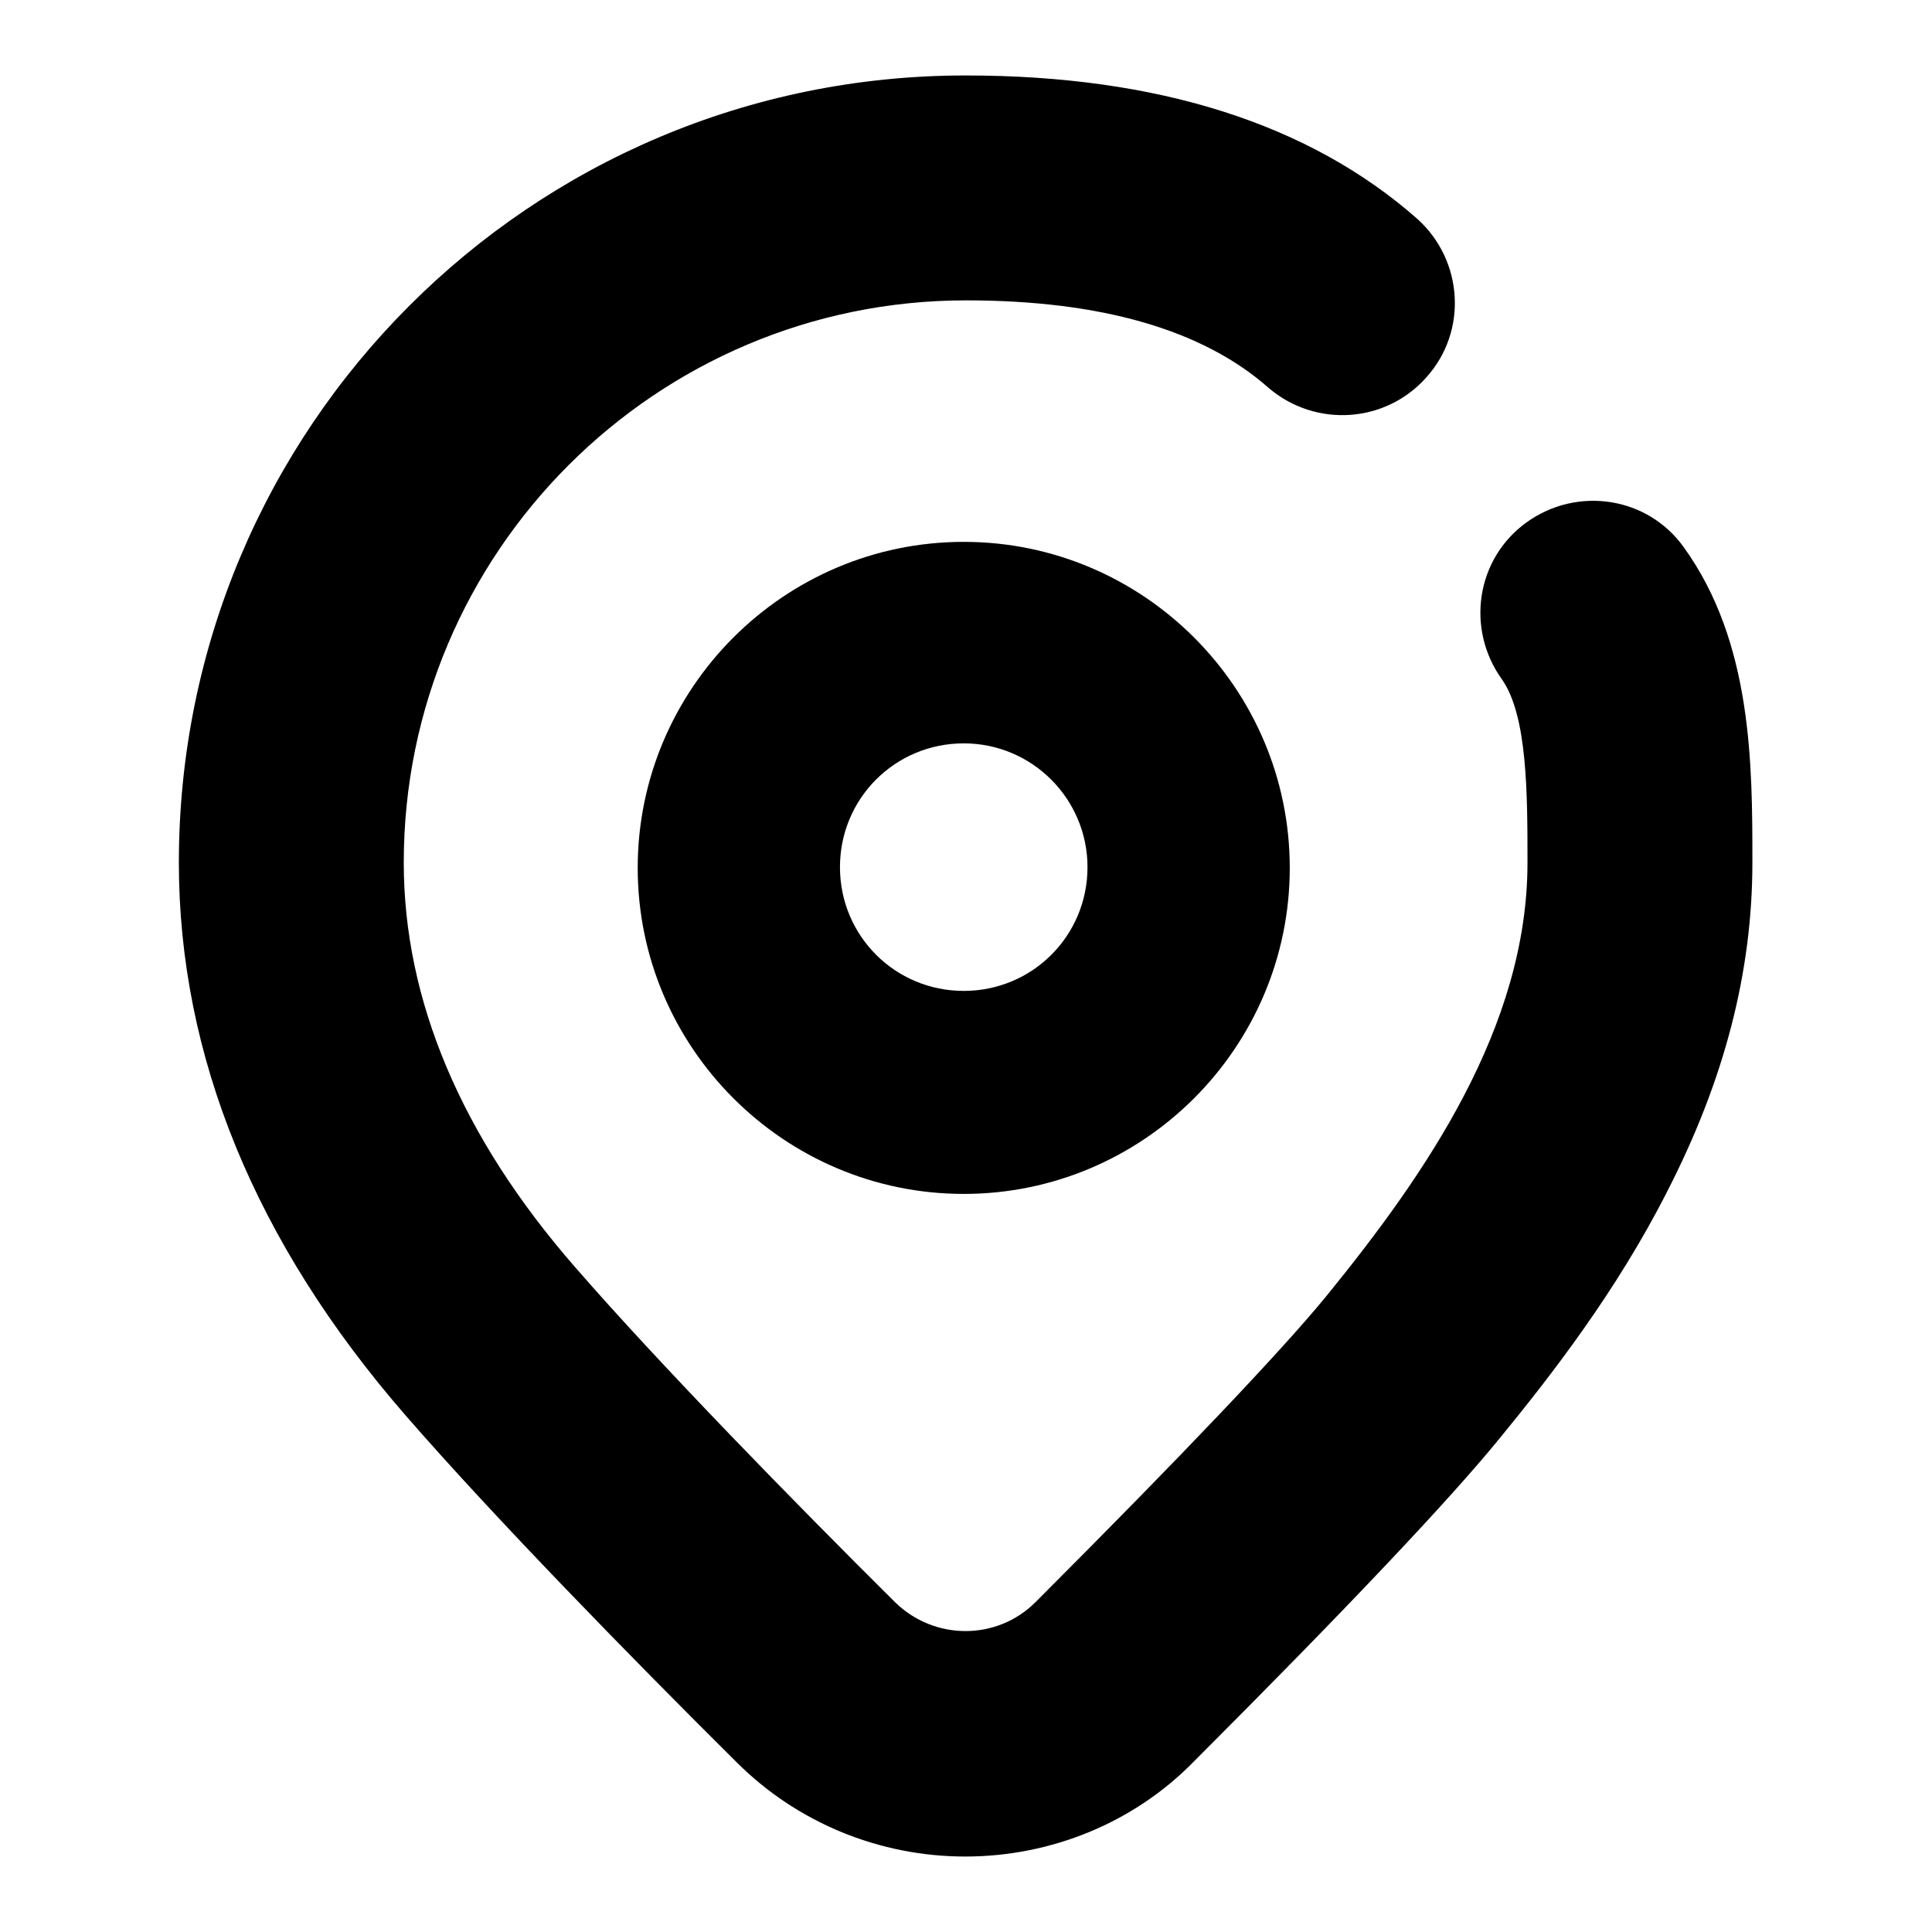
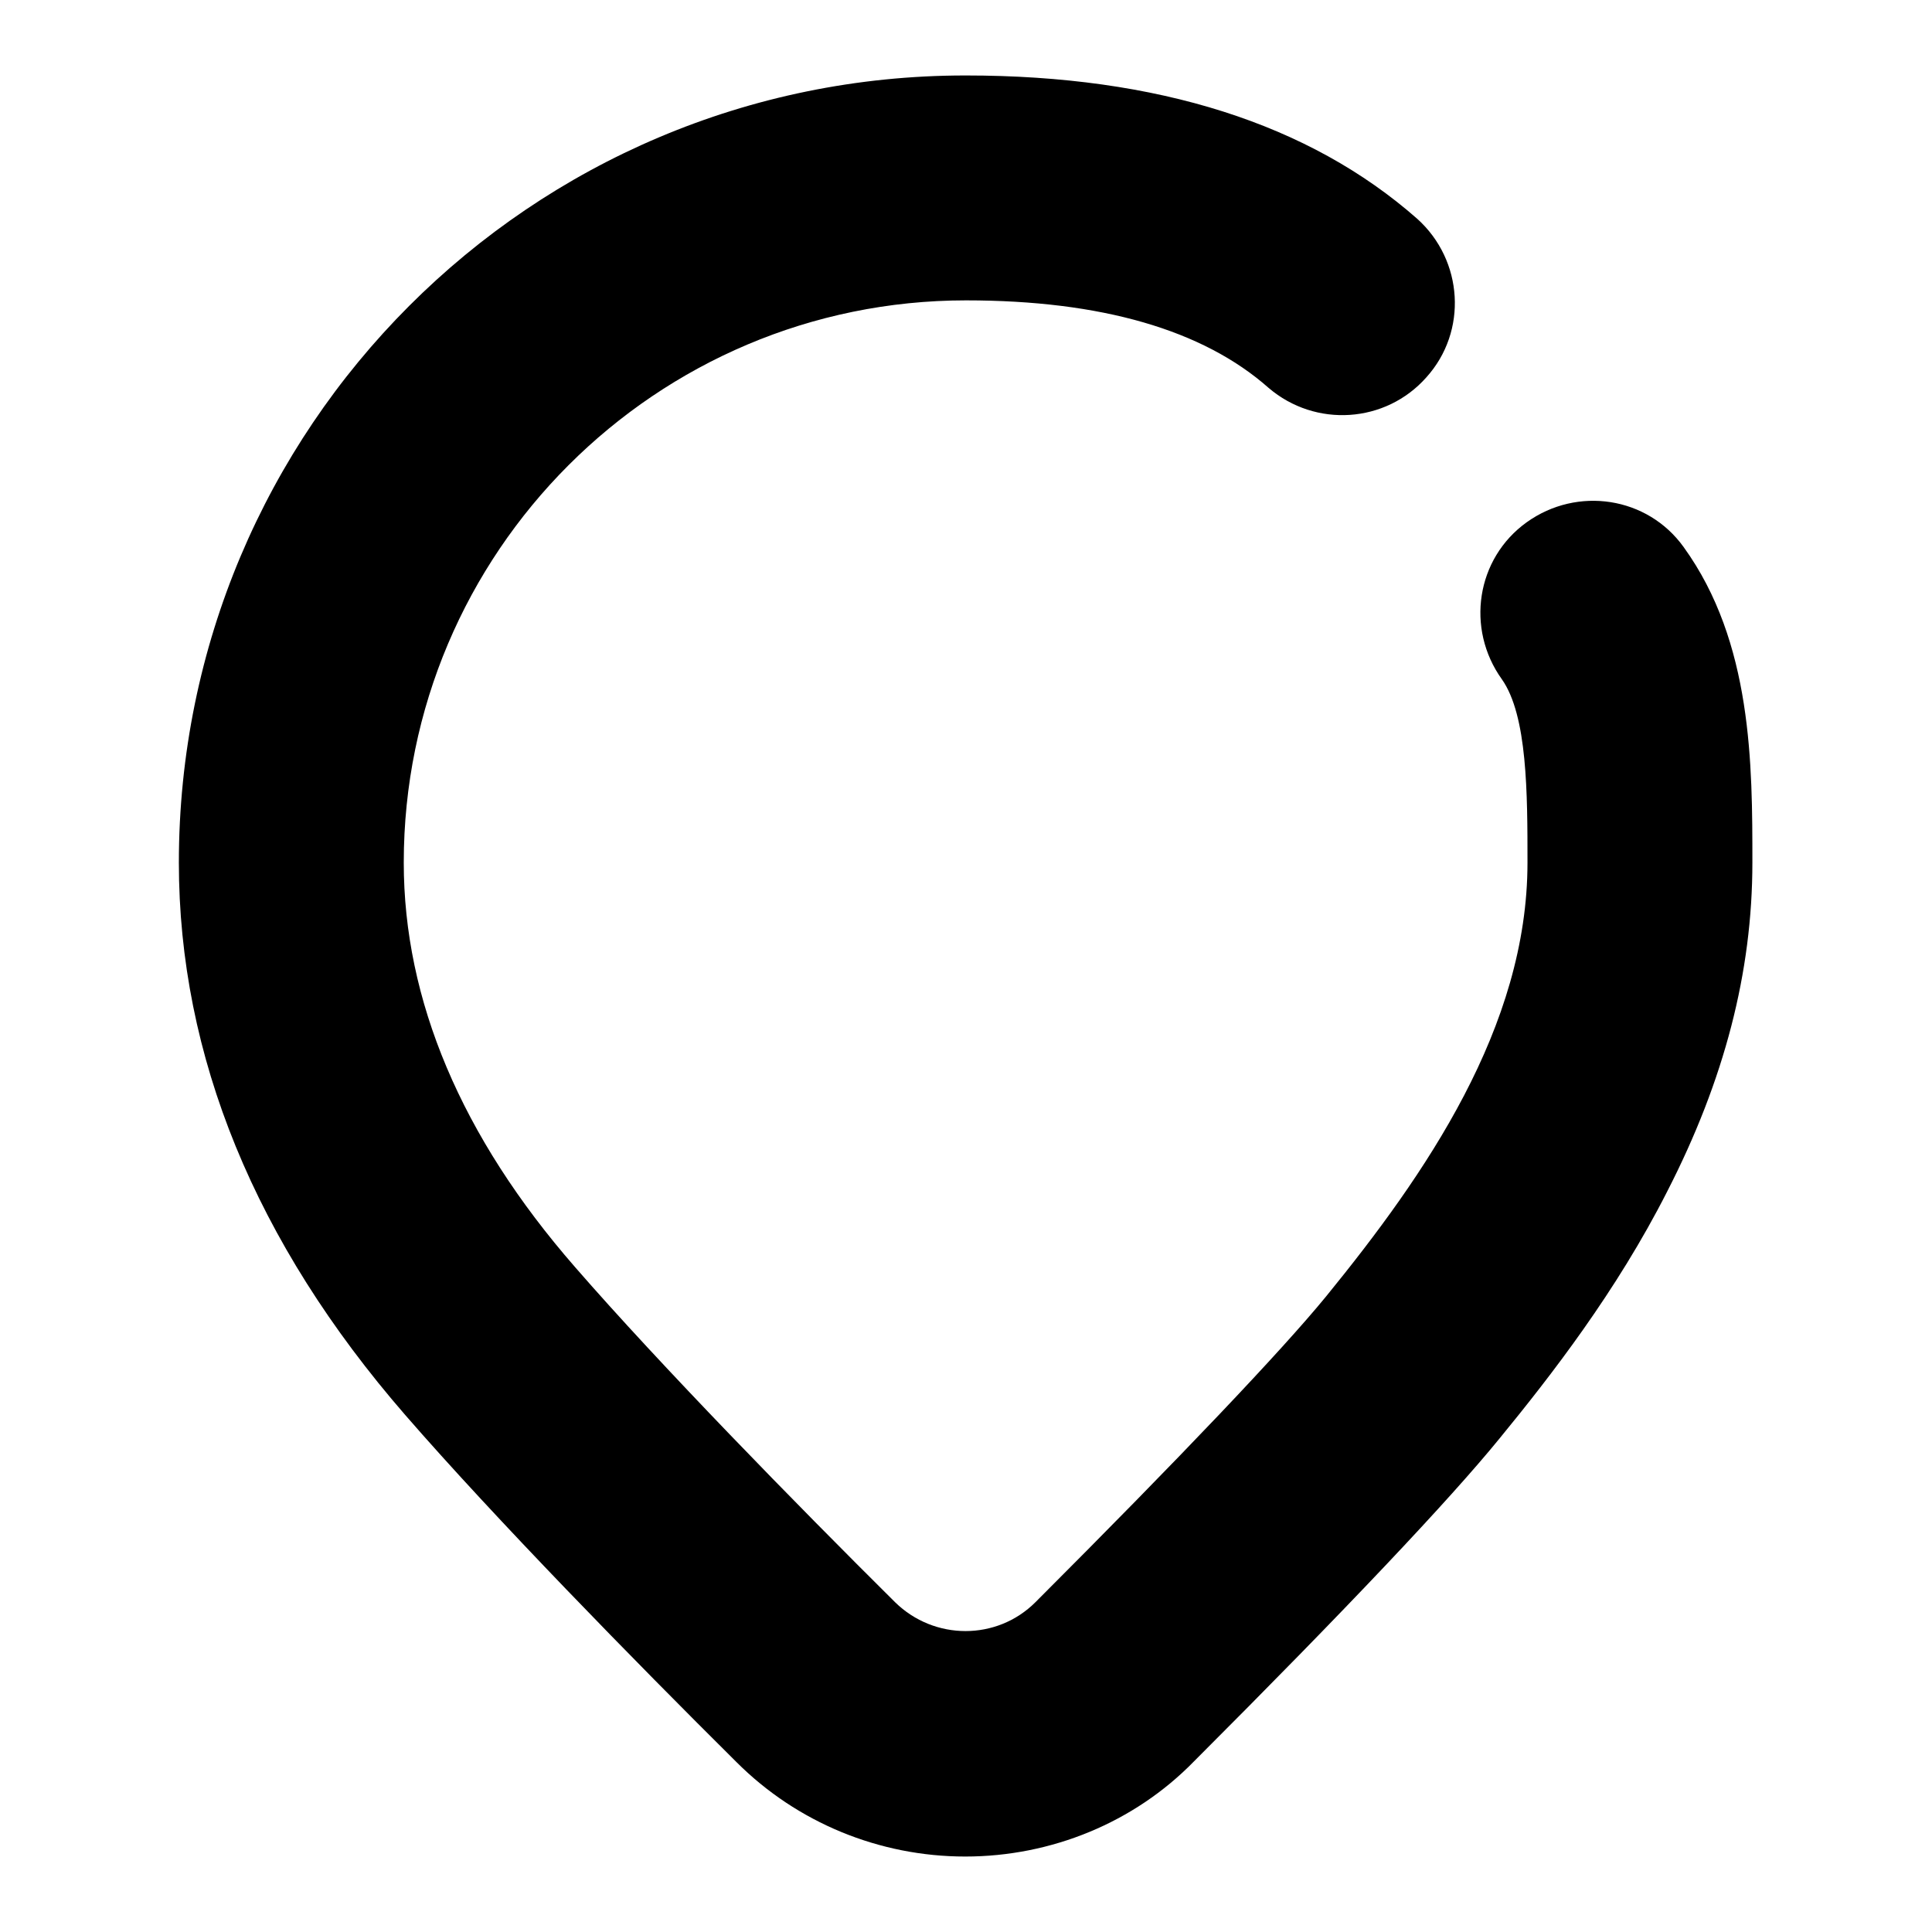
<svg xmlns="http://www.w3.org/2000/svg" version="1.1" x="0px" y="0px" viewBox="0 0 256 256" enable-background="new 0 0 256 256" xml:space="preserve">
  <g>
    <path fill="#000000" d="M127.9,246c-11.4,0-22.3-4.5-30.3-12.5c-13.5-13.4-32-32.3-43.9-46c-19.9-22.9-30-47.6-30-73.2 C23.7,56.7,70.3,10,127.9,10c0,0,0.1,0,0.1,0c25.4,0,45.5,6.4,59.8,19c6.1,5.5,6.7,14.9,1.2,21c-5.4,6.1-14.7,6.7-20.9,1.4 c-8.7-7.7-22.2-11.6-40.1-11.6c-41.1,0-74.5,33.4-74.5,74.5c0,18.2,7.6,36.3,22.7,53.6c11.3,13,29.3,31.4,42.4,44.4 c5.2,5.1,13.5,5.1,18.6,0c19.3-19.3,32.6-33.3,38.5-40.5c13.2-16.2,26.7-35.7,26.7-57.5c0-9.1,0-19.5-3.4-24.3 c-4.8-6.7-3.4-16,3.3-20.8c6.7-4.8,16-3.4,20.8,3.3l0,0c9.1,12.6,9.1,28.8,9.1,41.8c0,14.5-3.7,28.8-11.3,43.6 c-6.7,13.2-15.4,24.4-22.2,32.7c-6.6,8.1-20.2,22.5-40.5,42.8C150.3,241.5,139.3,246,127.9,246L127.9,246z" />
-     <path fill="#000000" d="M127.7,158.2c-23.8,0-43.2-19.4-43.2-43.2s19.4-43.2,43.2-43.2s43.2,19.4,43.2,43.2 S151.5,158.2,127.7,158.2z M127.7,98.5c-9.1,0-16.4,7.3-16.4,16.4c0,9.1,7.3,16.4,16.4,16.4c9.1,0,16.4-7.3,16.4-16.4 C144.1,105.9,136.8,98.5,127.7,98.5z" />
  </g>
</svg>